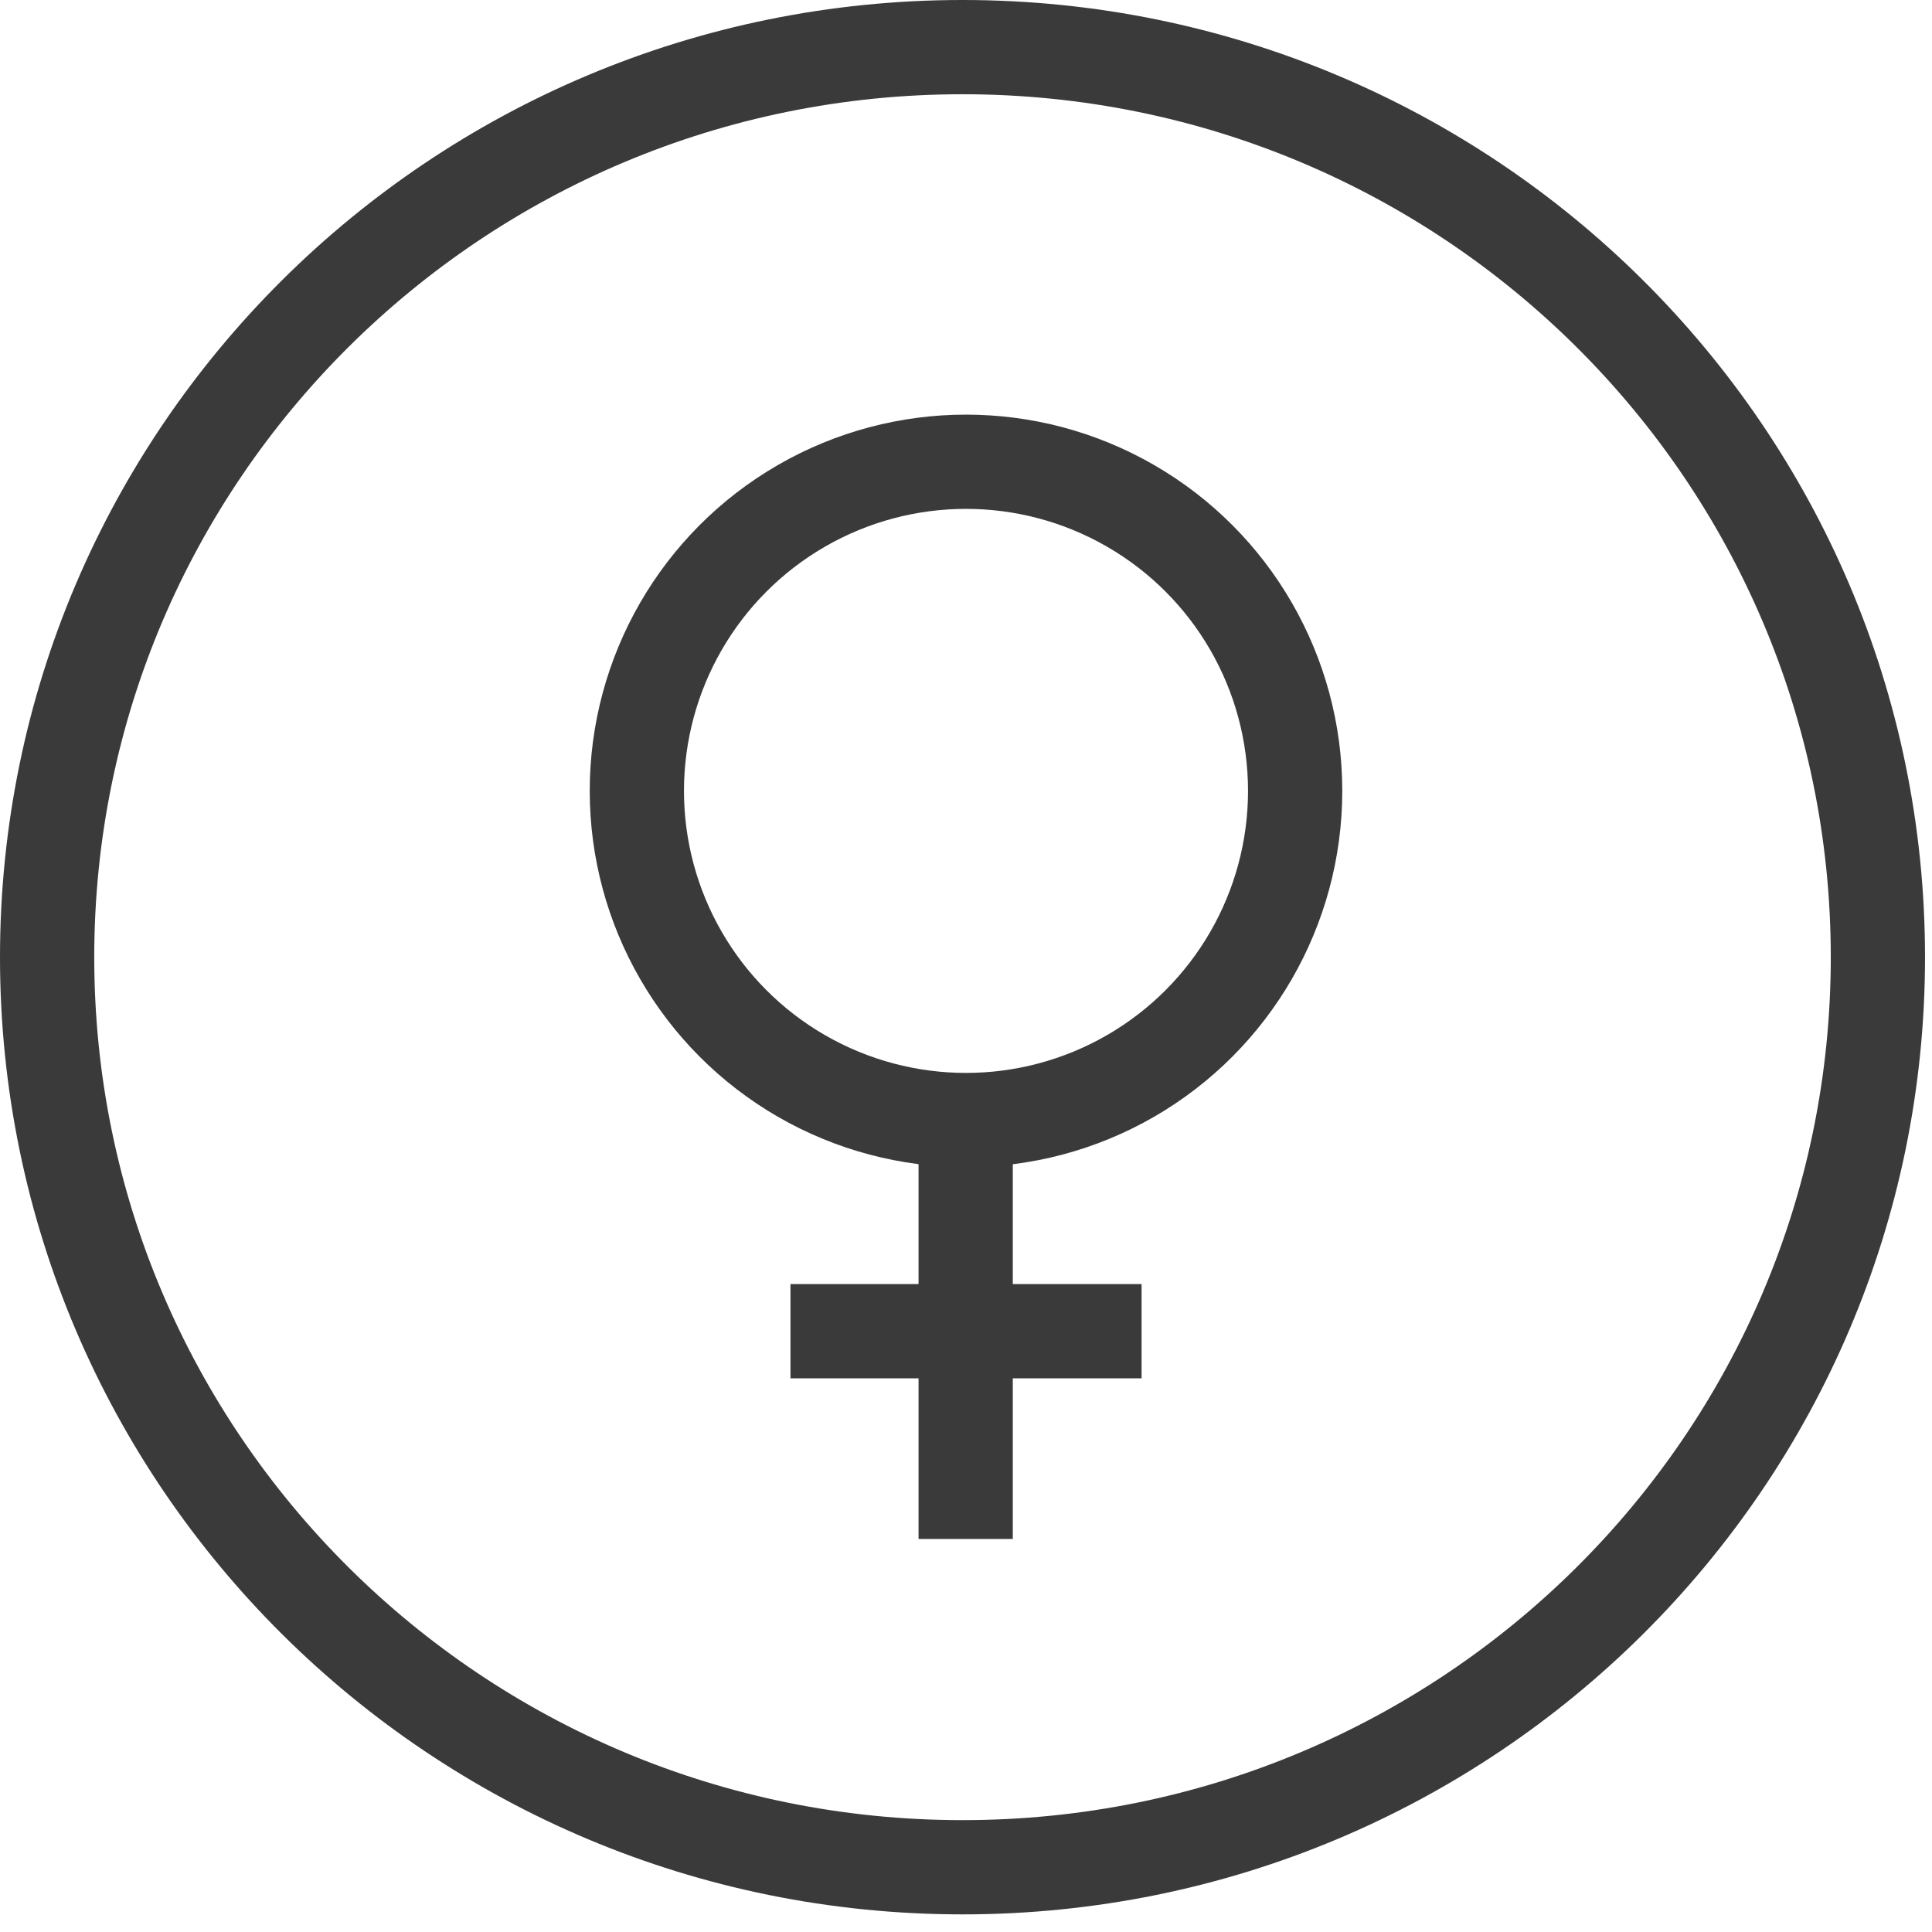
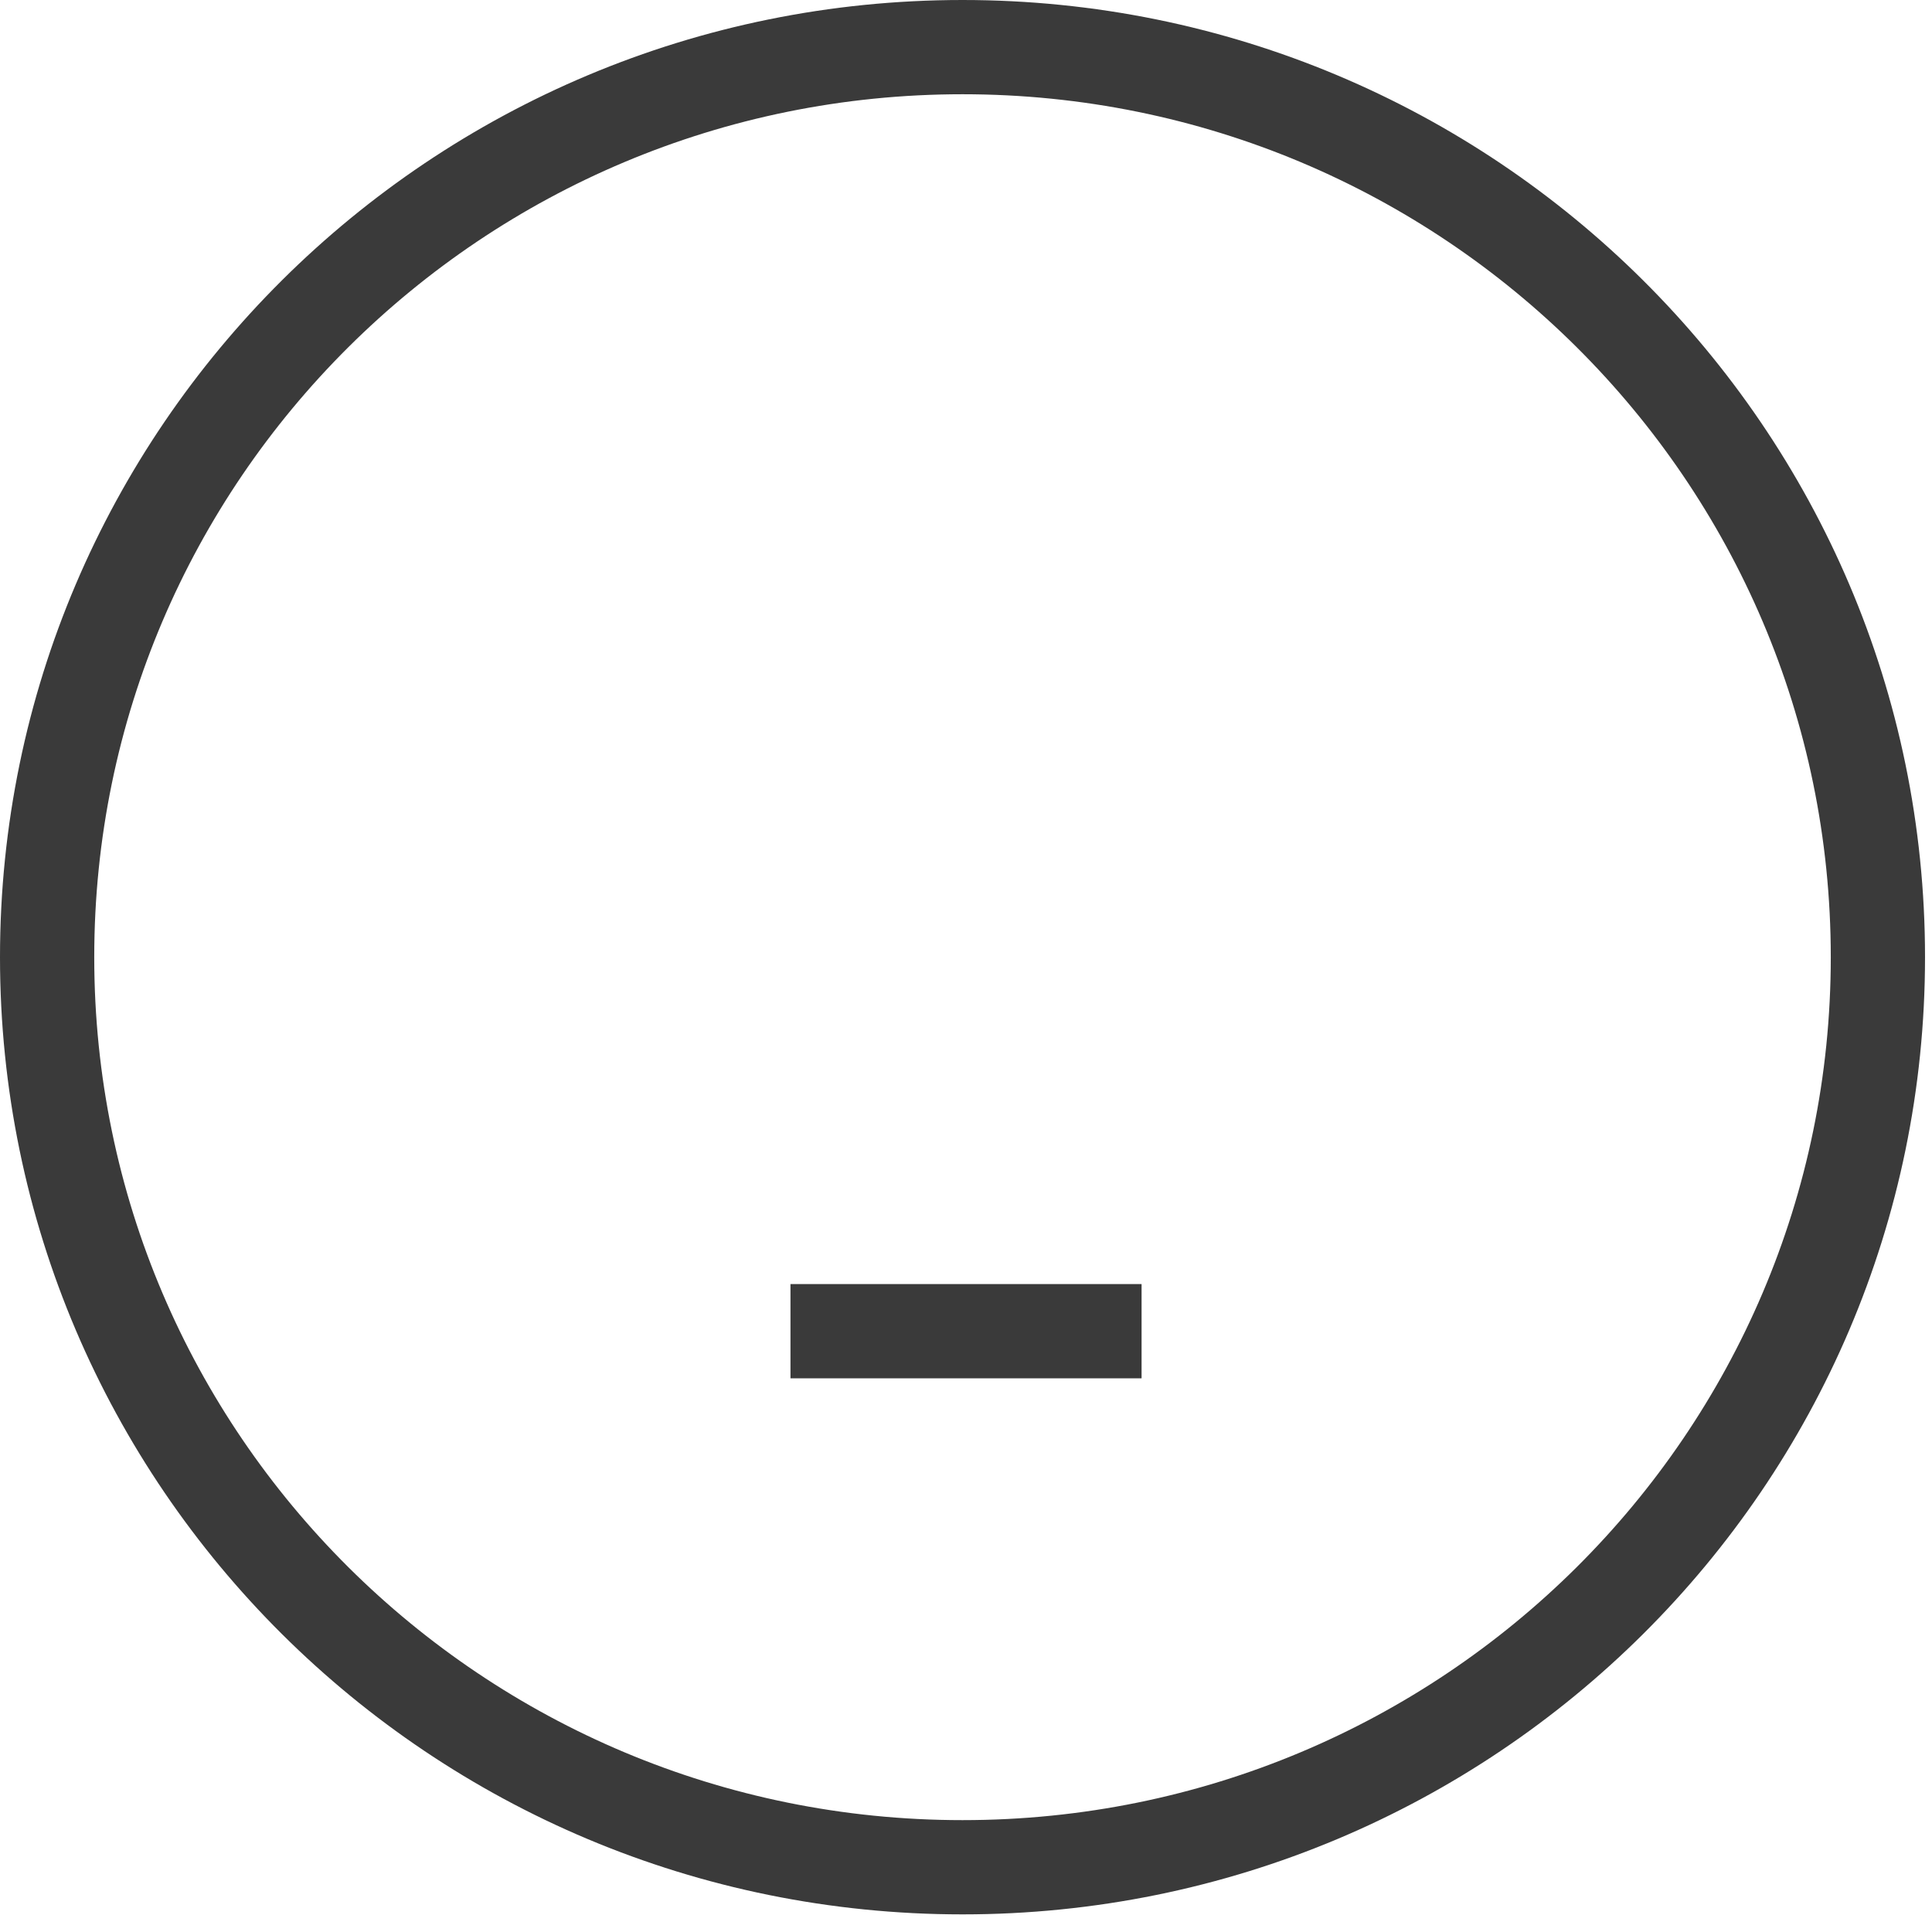
<svg xmlns="http://www.w3.org/2000/svg" width="41" height="41" viewBox="0 0 41 41" fill="none">
  <path d="M20.426 39.626C31.155 39.626 39.852 30.979 39.852 20.313C39.852 9.647 31.155 1 20.426 1C9.697 1 1 9.647 1 20.313C1 30.979 9.697 39.626 20.426 39.626Z" stroke="#3A3A3A" stroke-width="2" stroke-miterlimit="10" stroke-linecap="round" stroke-linejoin="round" />
-   <circle cx="20.5" cy="16.784" r="6.985" stroke="#3A3A3A" stroke-width="2" />
-   <line x1="20.493" y1="23.769" x2="20.493" y2="32.659" stroke="#3A3A3A" stroke-width="2" />
  <line x1="16.775" y1="28.25" x2="24.226" y2="28.25" stroke="#3A3A3A" stroke-width="2" />
</svg>